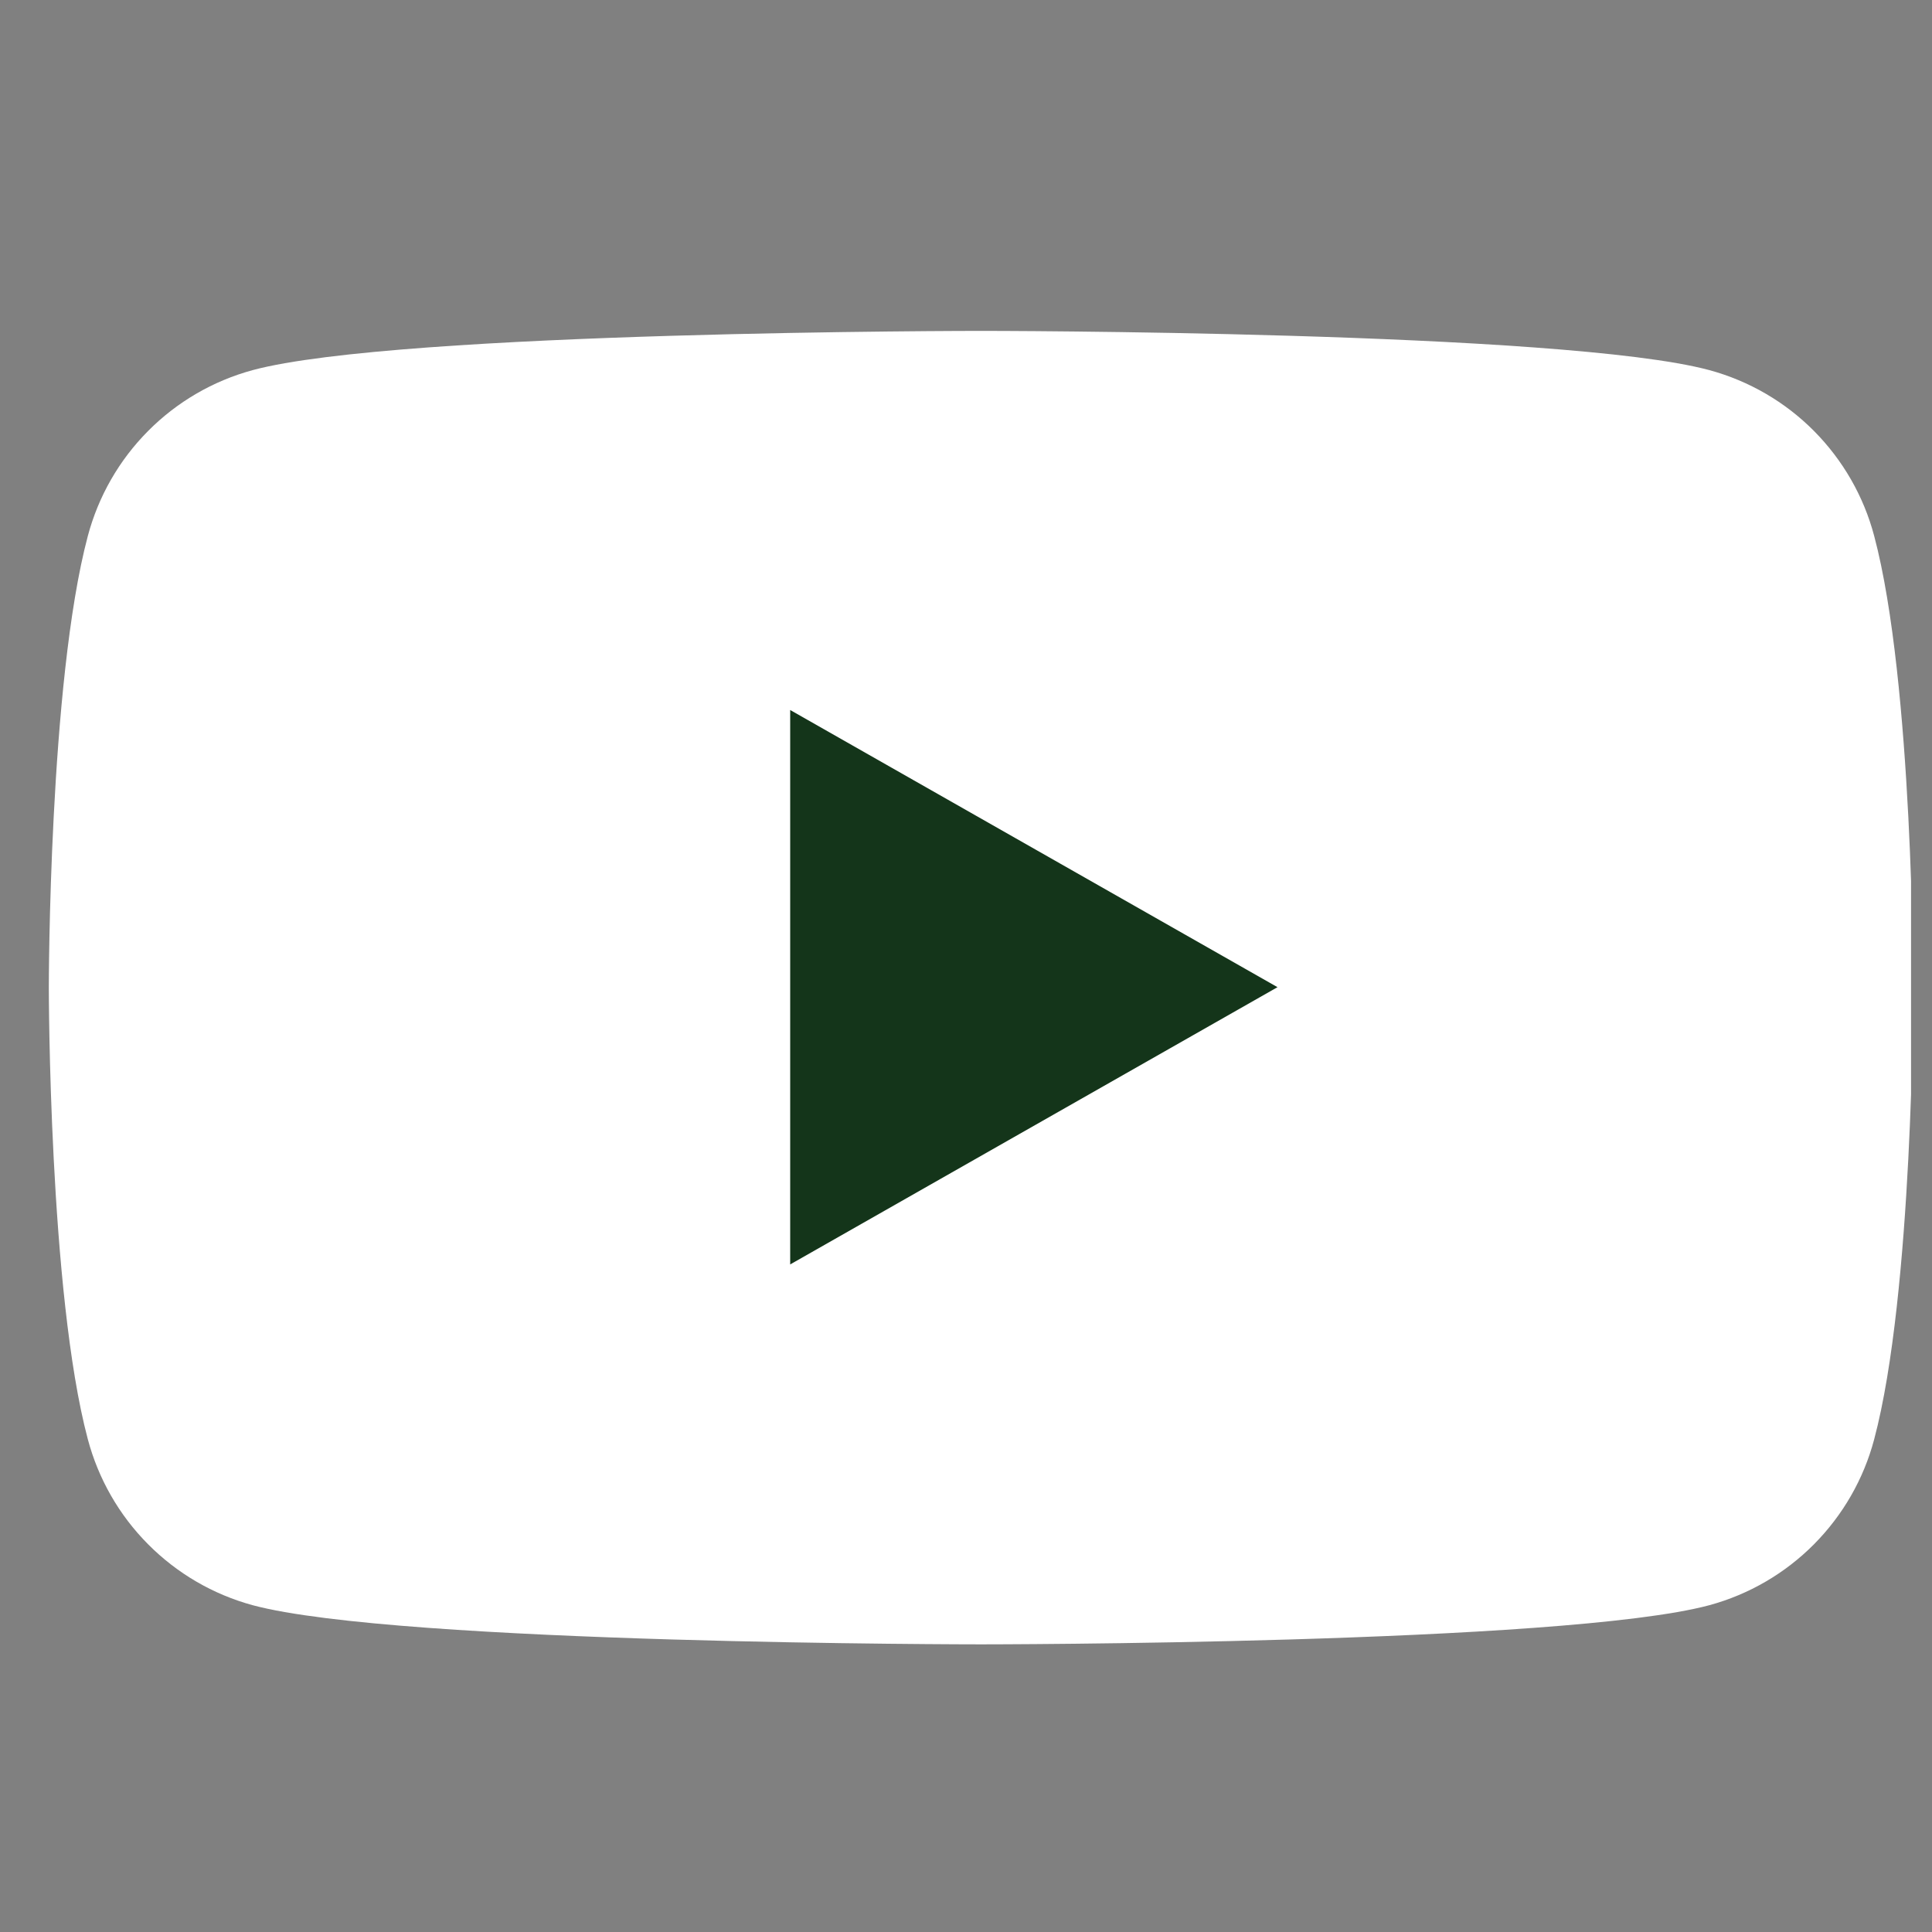
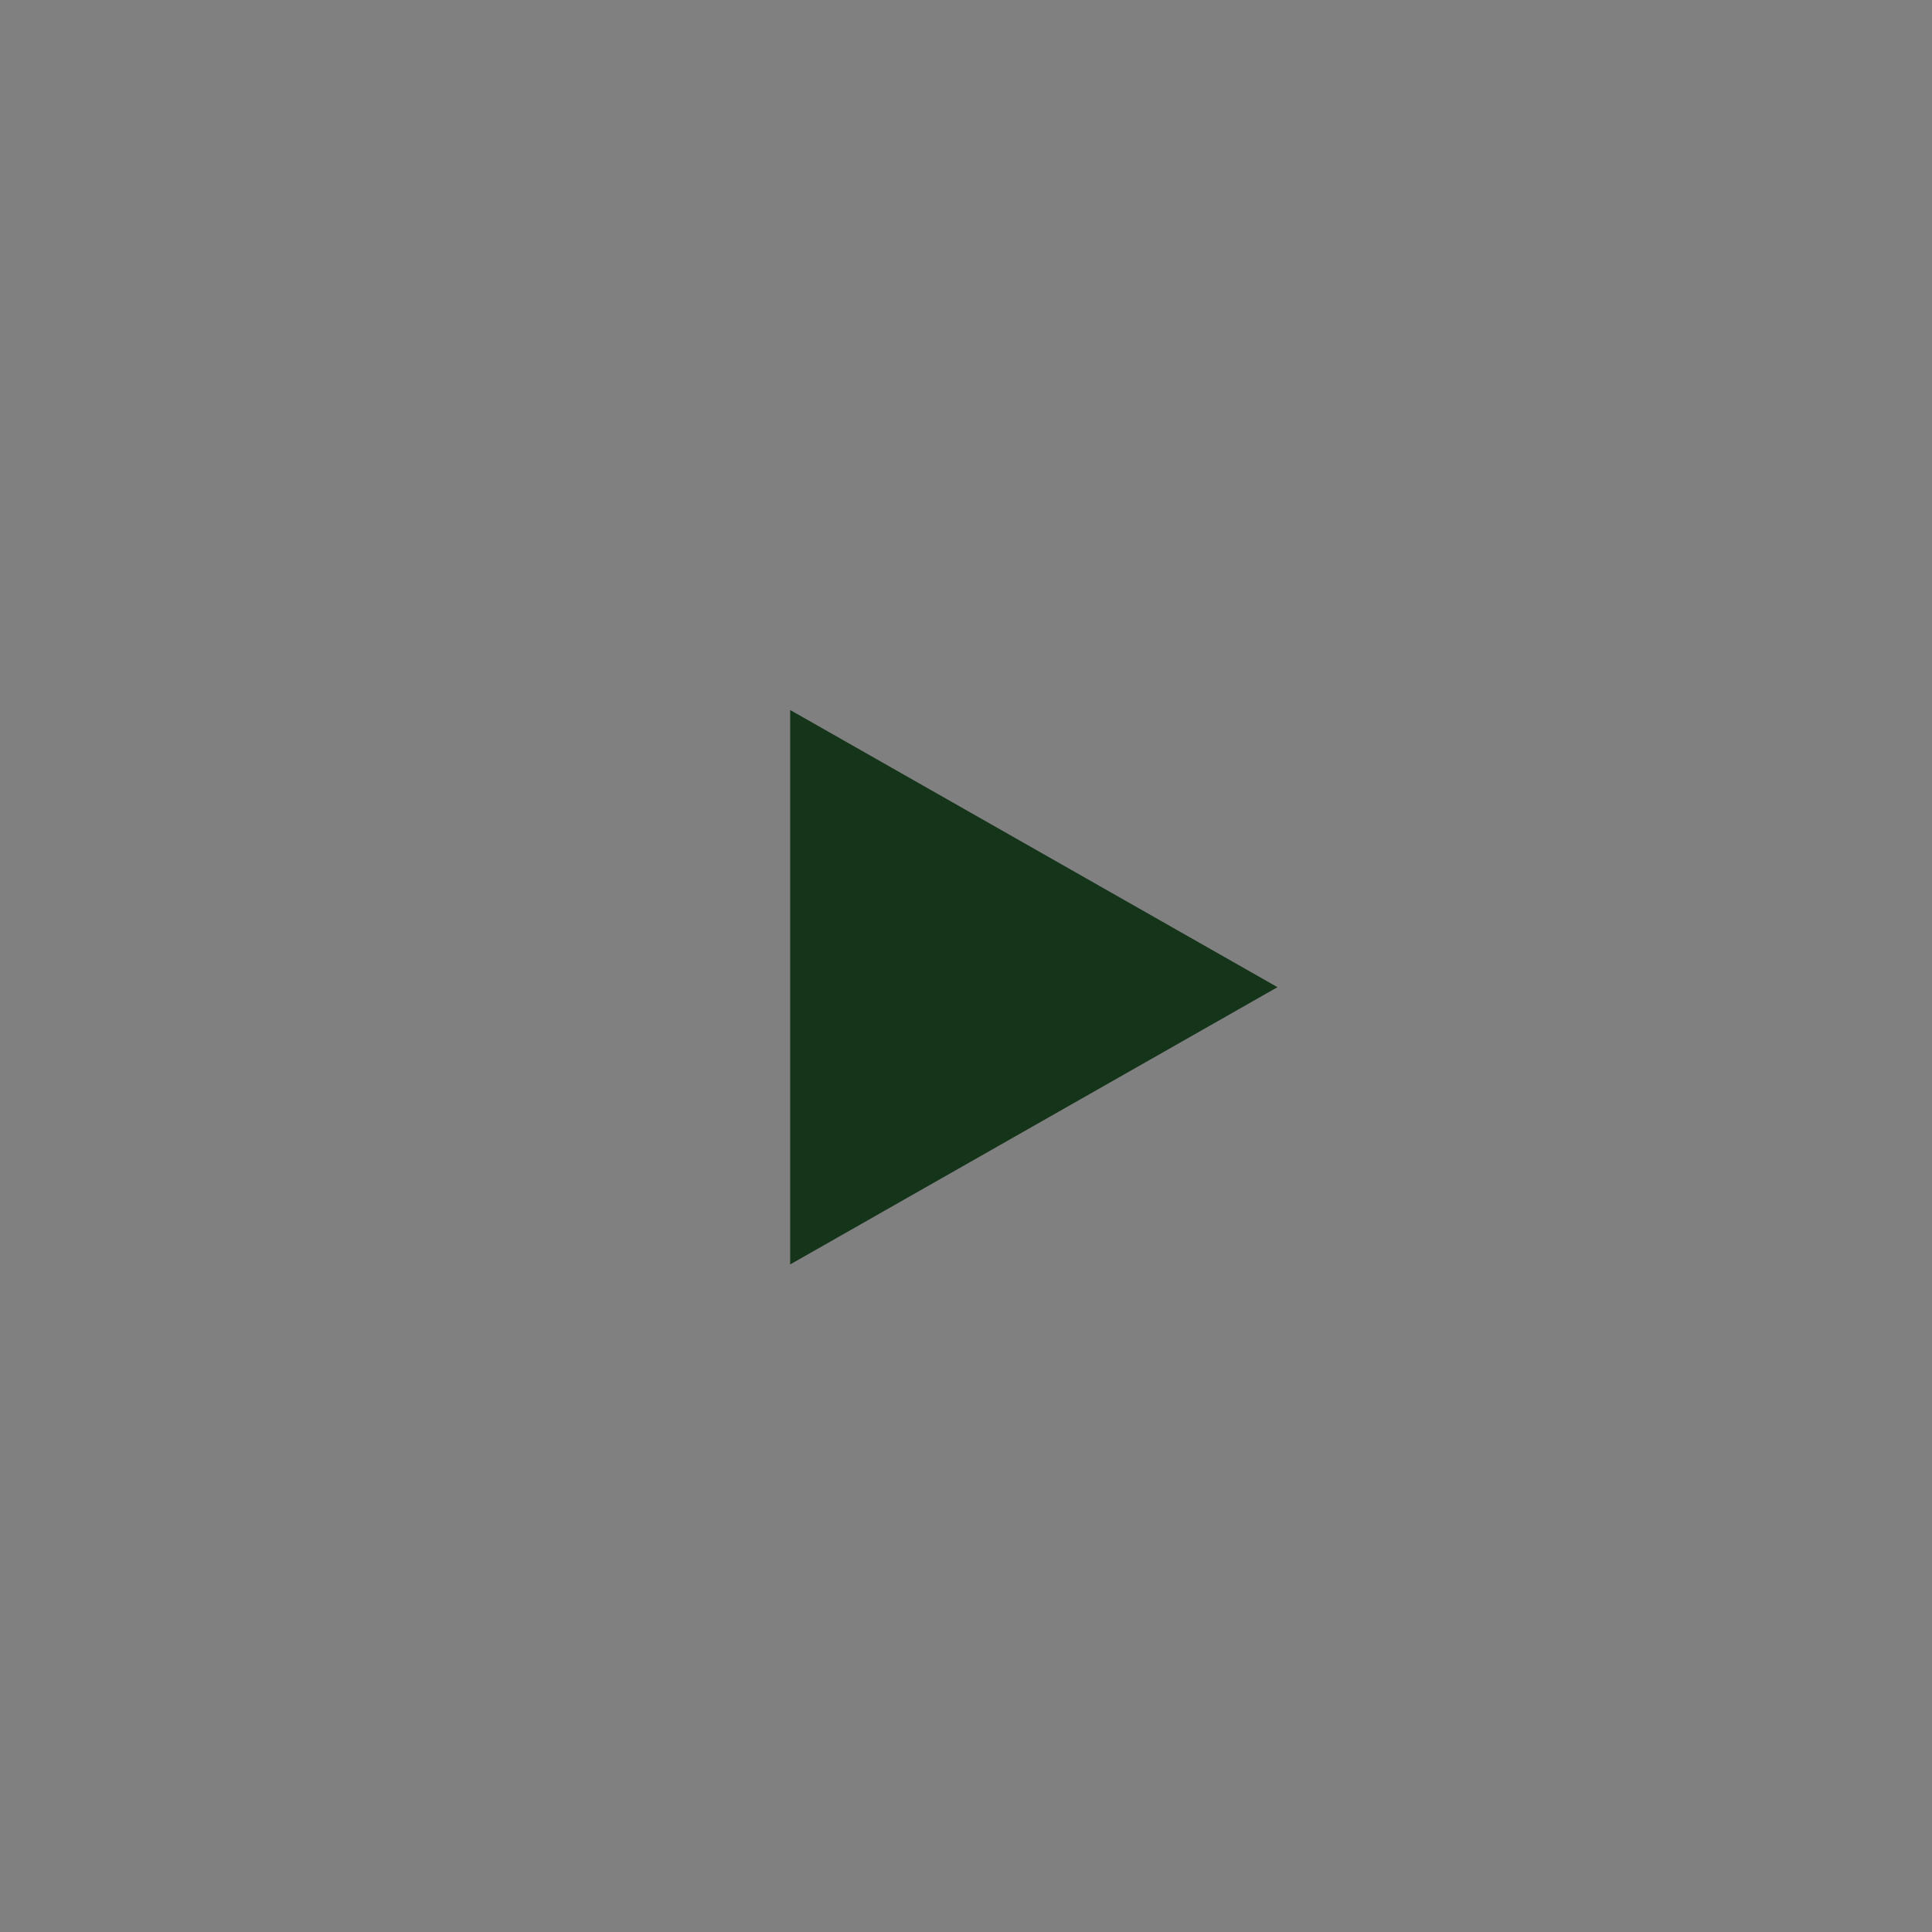
<svg xmlns="http://www.w3.org/2000/svg" width="26" height="26" viewBox="0 0 26 26" fill="none">
  <rect x="0" y="0" width="26" height="26" fill="#808080" stroke="none" />
  <g clip-path="url(#clip0_282_6611)">
-     <path d="M25.222 7.213C25.081 6.679 24.801 6.192 24.412 5.8C24.023 5.408 23.537 5.126 23.004 4.981C21.043 4.453 13.202 4.453 13.202 4.453C13.202 4.453 5.362 4.453 3.4 4.981C2.867 5.126 2.382 5.408 1.993 5.8C1.603 6.192 1.324 6.679 1.182 7.213C0.657 9.183 0.657 13.291 0.657 13.291C0.657 13.291 0.657 17.399 1.182 19.369C1.324 19.903 1.603 20.39 1.993 20.782C2.382 21.174 2.867 21.457 3.4 21.602C5.362 22.129 13.202 22.129 13.202 22.129C13.202 22.129 21.043 22.129 23.004 21.602C23.537 21.457 24.023 21.174 24.412 20.782C24.801 20.39 25.081 19.903 25.222 19.369C25.747 17.399 25.747 13.291 25.747 13.291C25.747 13.291 25.747 9.183 25.222 7.213Z" fill="white" />
    <path d="M10.634 17.016V9.555L17.192 13.285L10.634 17.016Z" fill="#14351A" />
  </g>
  <defs>
    <clipPath id="clip0_282_6611">
      <rect width="25.09" height="25.089" fill="white" transform="translate(0.628 0.742)" />
    </clipPath>
  </defs>
</svg>